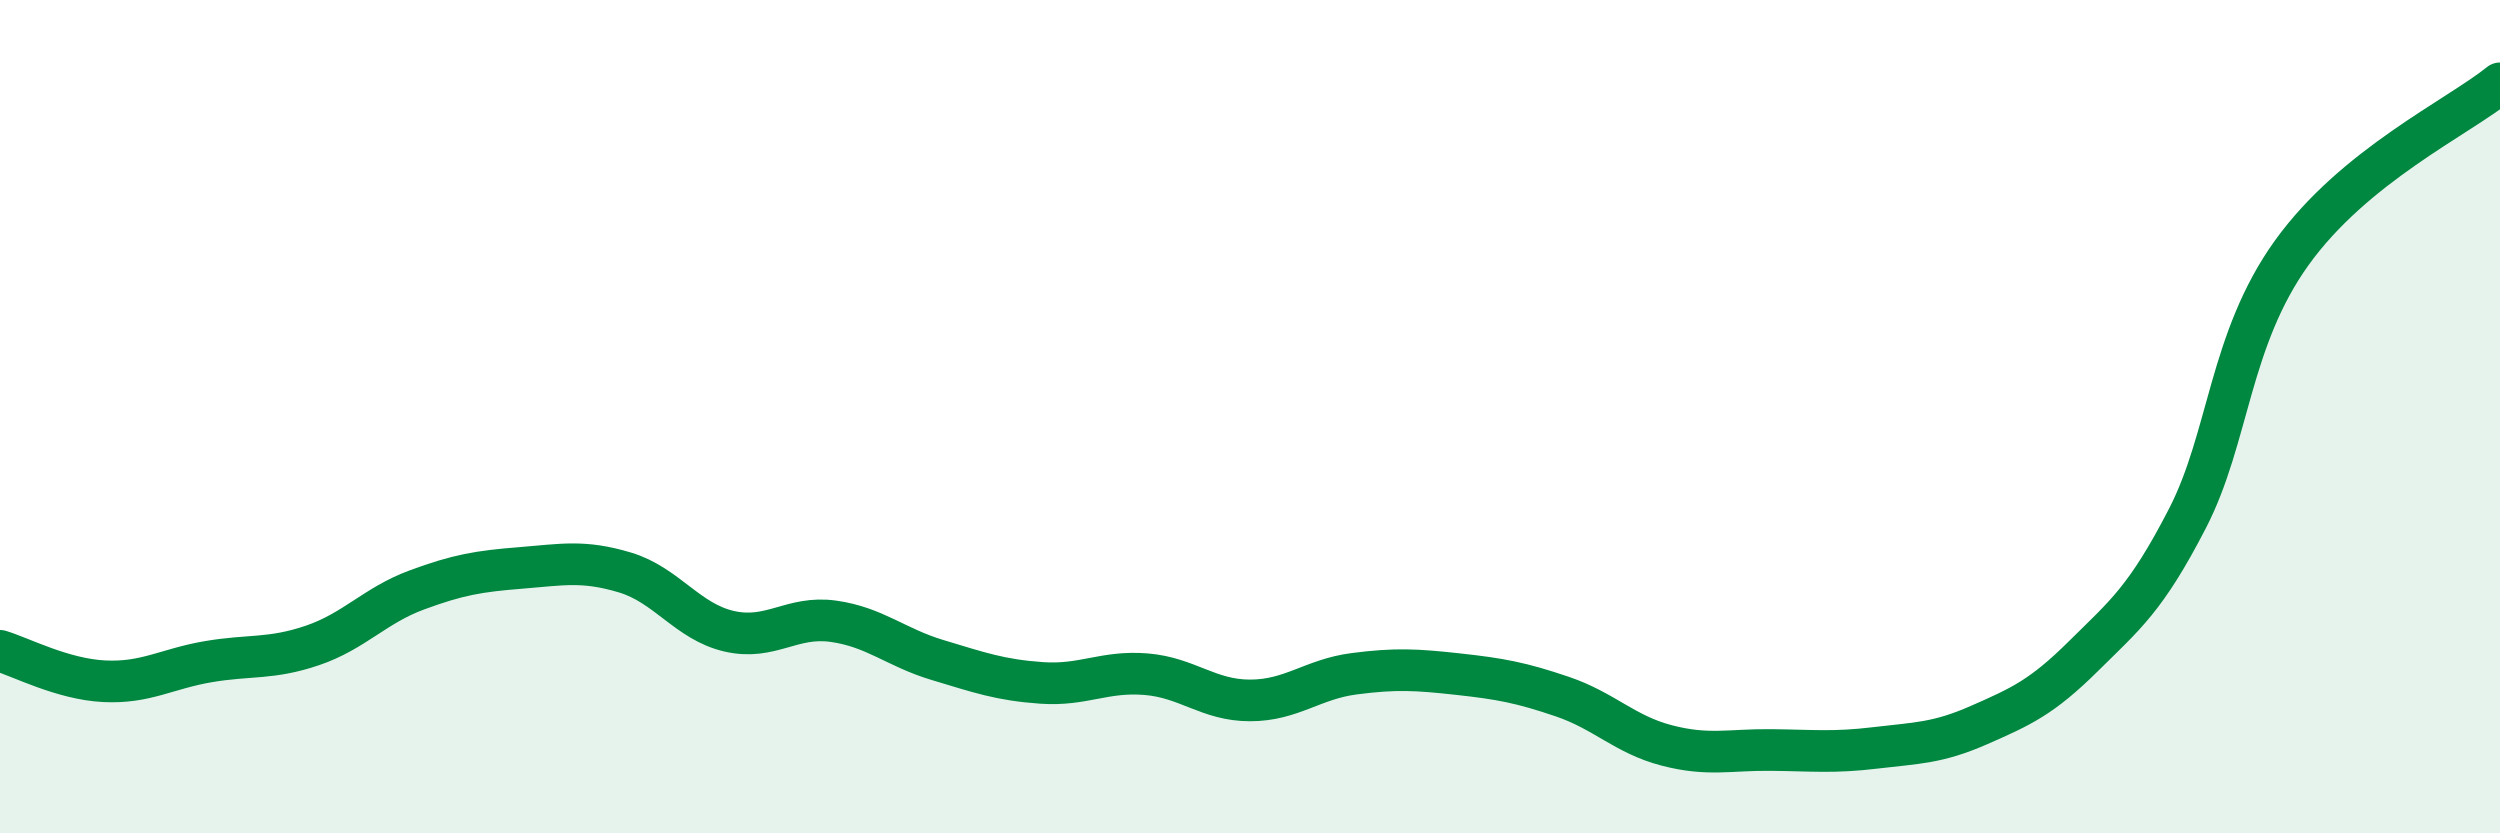
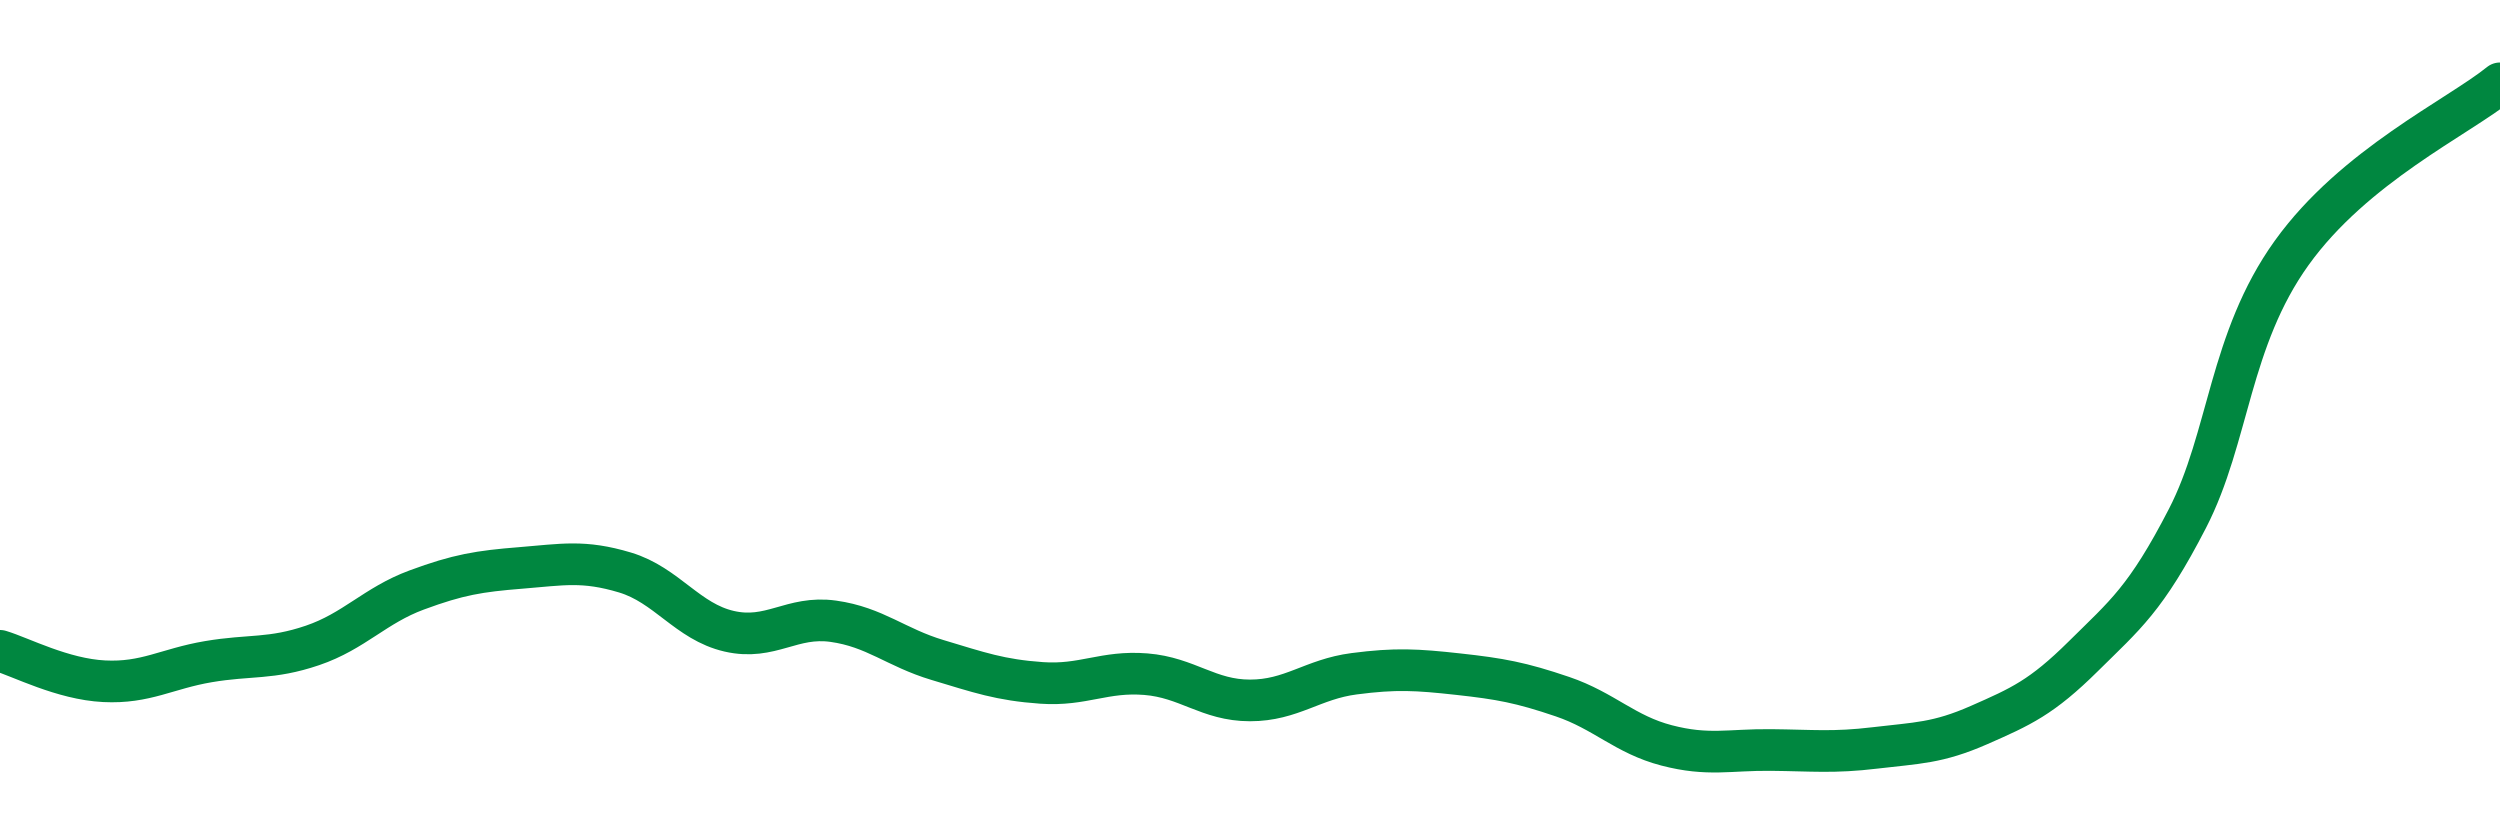
<svg xmlns="http://www.w3.org/2000/svg" width="60" height="20" viewBox="0 0 60 20">
-   <path d="M 0,15.62 C 0.5,15.77 1.5,16.3 2.5,16.35 C 3.5,16.4 4,16.05 5,15.88 C 6,15.71 6.5,15.83 7.5,15.49 C 8.5,15.15 9,14.53 10,14.16 C 11,13.79 11.5,13.71 12.5,13.63 C 13.5,13.55 14,13.44 15,13.74 C 16,14.04 16.5,14.92 17.5,15.15 C 18.5,15.38 19,14.77 20,14.91 C 21,15.05 21.5,15.54 22.5,15.84 C 23.5,16.14 24,16.32 25,16.39 C 26,16.46 26.5,16.1 27.5,16.18 C 28.5,16.26 29,16.81 30,16.81 C 31,16.81 31.5,16.3 32.5,16.17 C 33.5,16.04 34,16.07 35,16.18 C 36,16.29 36.5,16.38 37.5,16.72 C 38.5,17.06 39,17.63 40,17.89 C 41,18.15 41.5,17.99 42.5,18 C 43.5,18.01 44,18.07 45,17.95 C 46,17.83 46.5,17.84 47.5,17.4 C 48.5,16.96 49,16.74 50,15.75 C 51,14.76 51.5,14.38 52.5,12.44 C 53.5,10.5 53.5,8.16 55,6.07 C 56.5,3.98 59,2.81 60,2L60 20L0 20Z" fill="#008740" opacity="0.1" stroke-linecap="round" stroke-linejoin="round" />
  <path d="M 0,15.62 C 0.5,15.77 1.5,16.3 2.5,16.35 C 3.5,16.4 4,16.05 5,15.88 C 6,15.71 6.5,15.83 7.5,15.49 C 8.5,15.15 9,14.53 10,14.16 C 11,13.79 11.5,13.71 12.5,13.63 C 13.5,13.55 14,13.44 15,13.74 C 16,14.04 16.5,14.92 17.5,15.15 C 18.5,15.38 19,14.77 20,14.91 C 21,15.05 21.5,15.54 22.5,15.84 C 23.5,16.14 24,16.32 25,16.39 C 26,16.46 26.5,16.1 27.5,16.18 C 28.5,16.26 29,16.81 30,16.81 C 31,16.81 31.5,16.3 32.5,16.17 C 33.5,16.04 34,16.07 35,16.18 C 36,16.29 36.5,16.38 37.5,16.72 C 38.5,17.06 39,17.63 40,17.89 C 41,18.15 41.5,17.99 42.5,18 C 43.5,18.01 44,18.07 45,17.95 C 46,17.83 46.5,17.84 47.5,17.4 C 48.5,16.96 49,16.74 50,15.75 C 51,14.76 51.5,14.38 52.5,12.44 C 53.5,10.5 53.5,8.16 55,6.07 C 56.5,3.98 59,2.81 60,2" stroke="#008740" stroke-width="1" fill="none" stroke-linecap="round" stroke-linejoin="round" />
</svg>